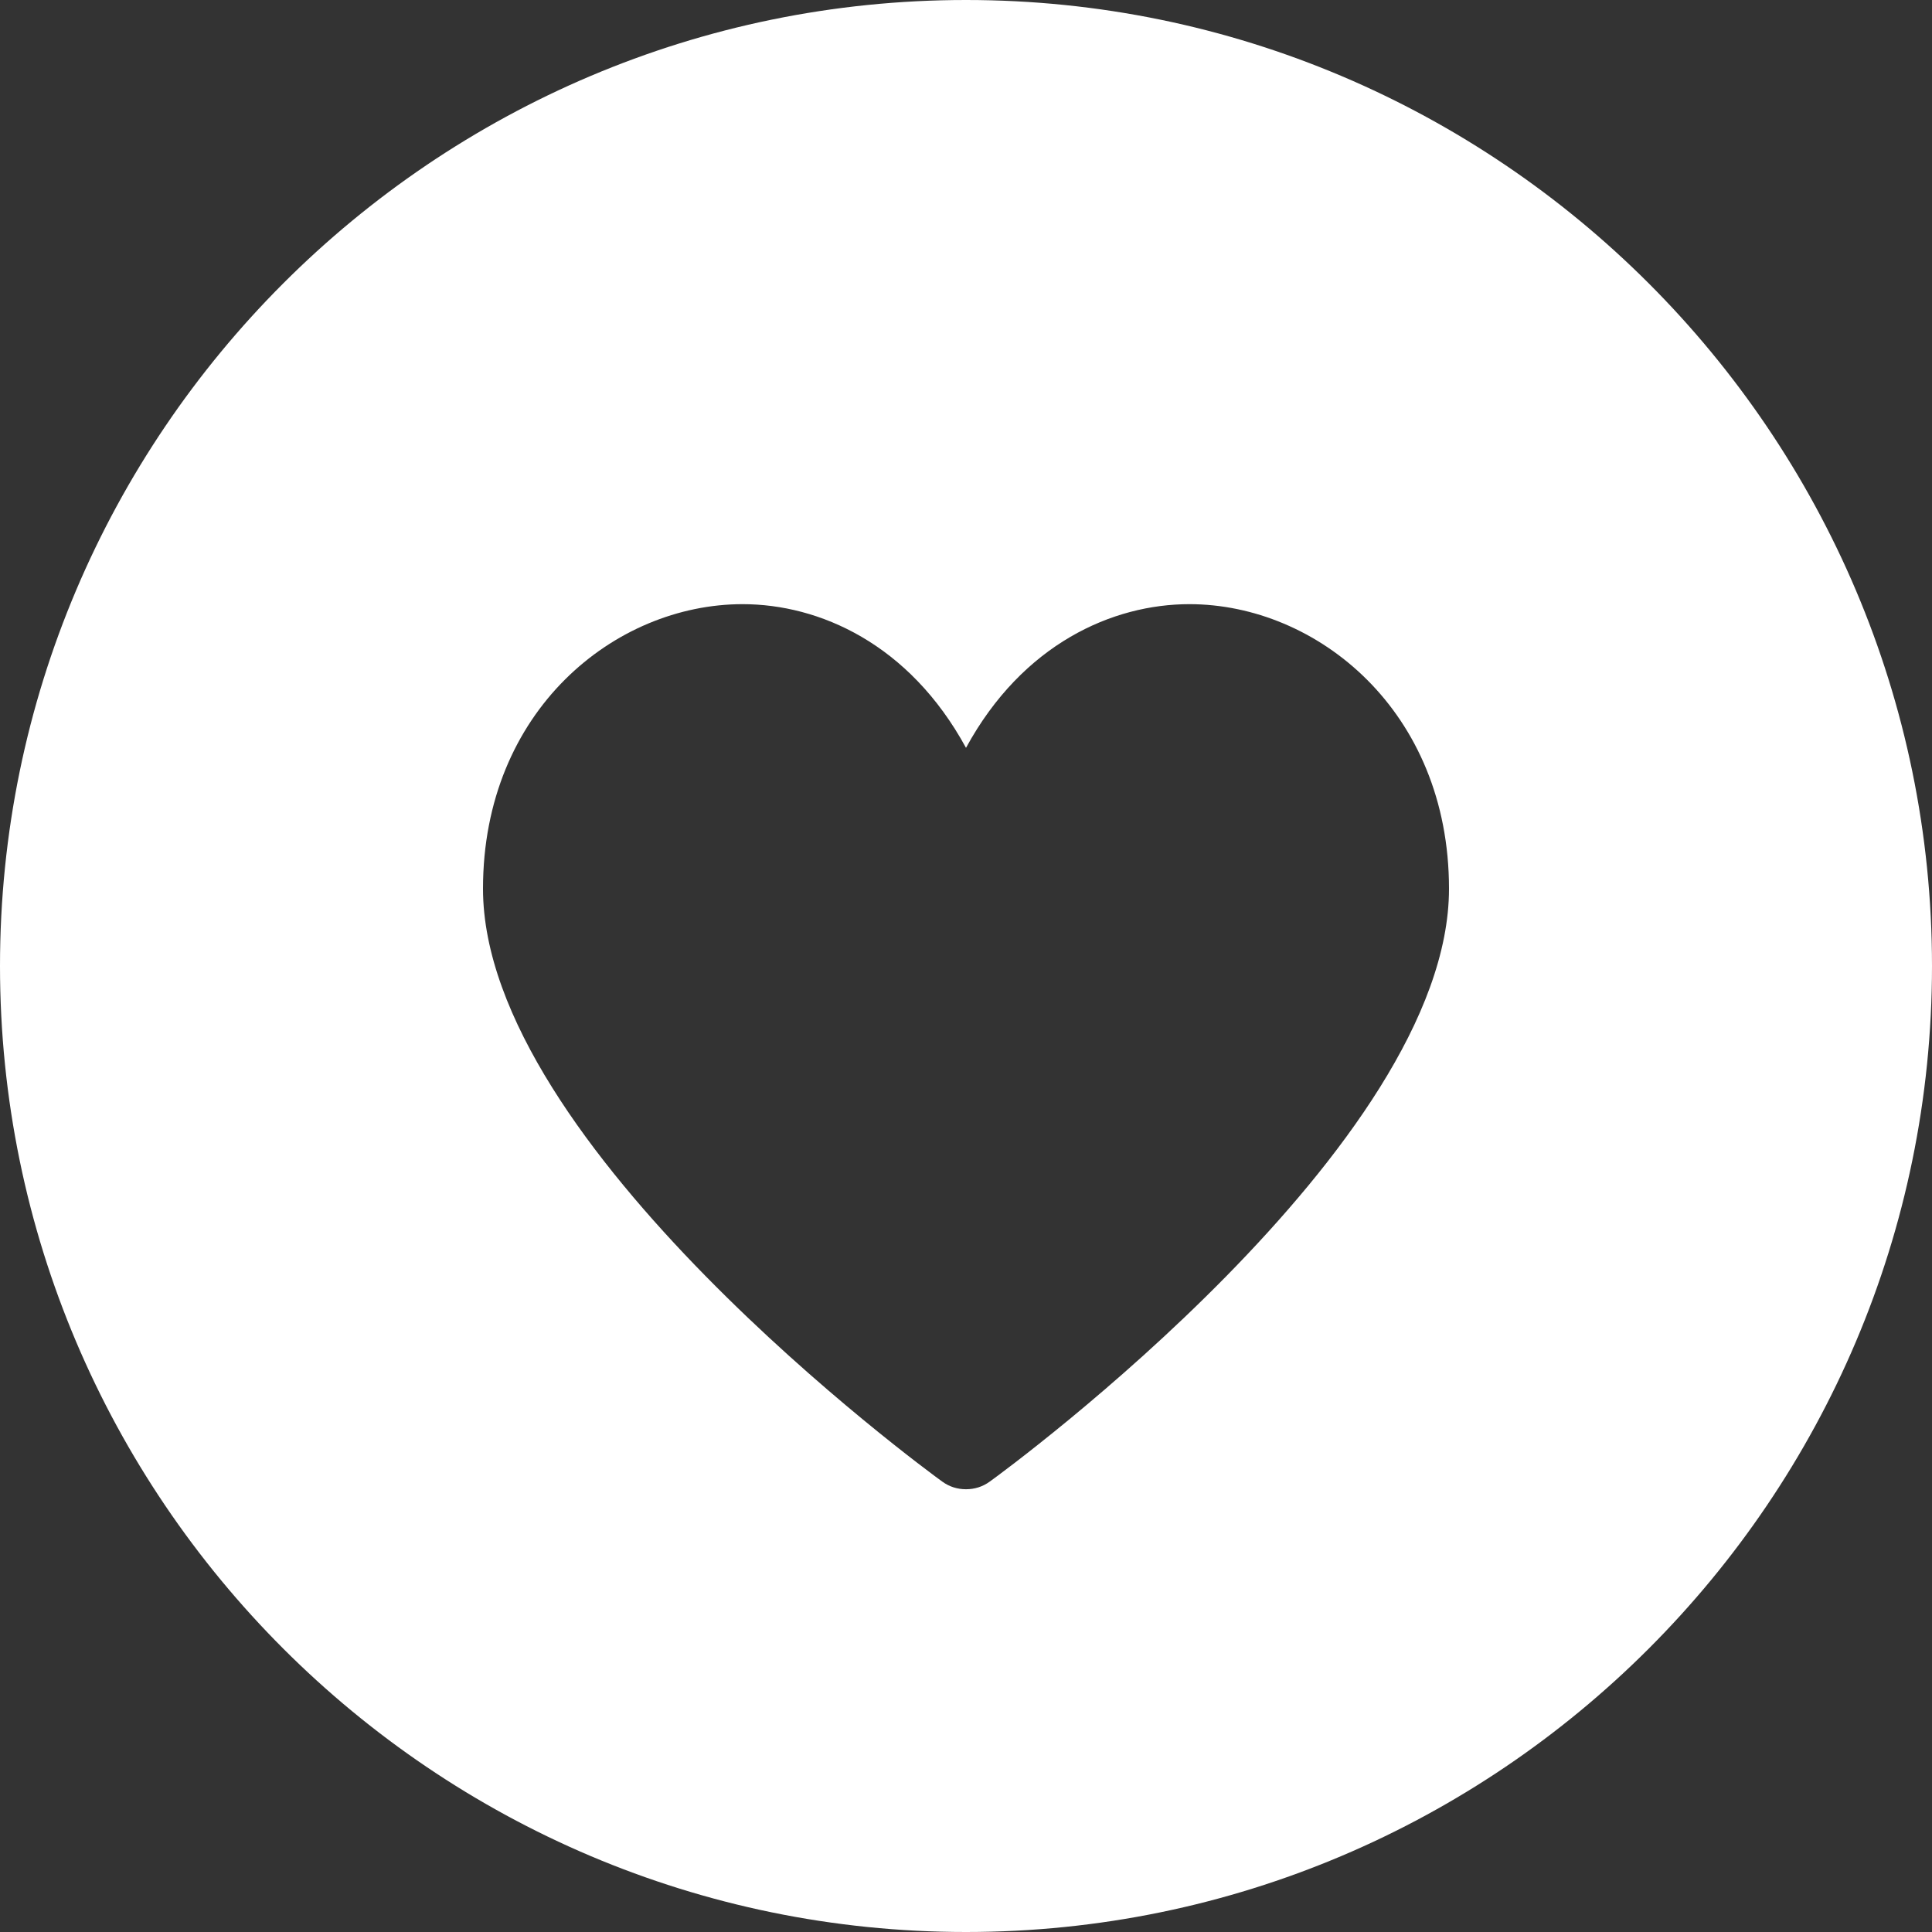
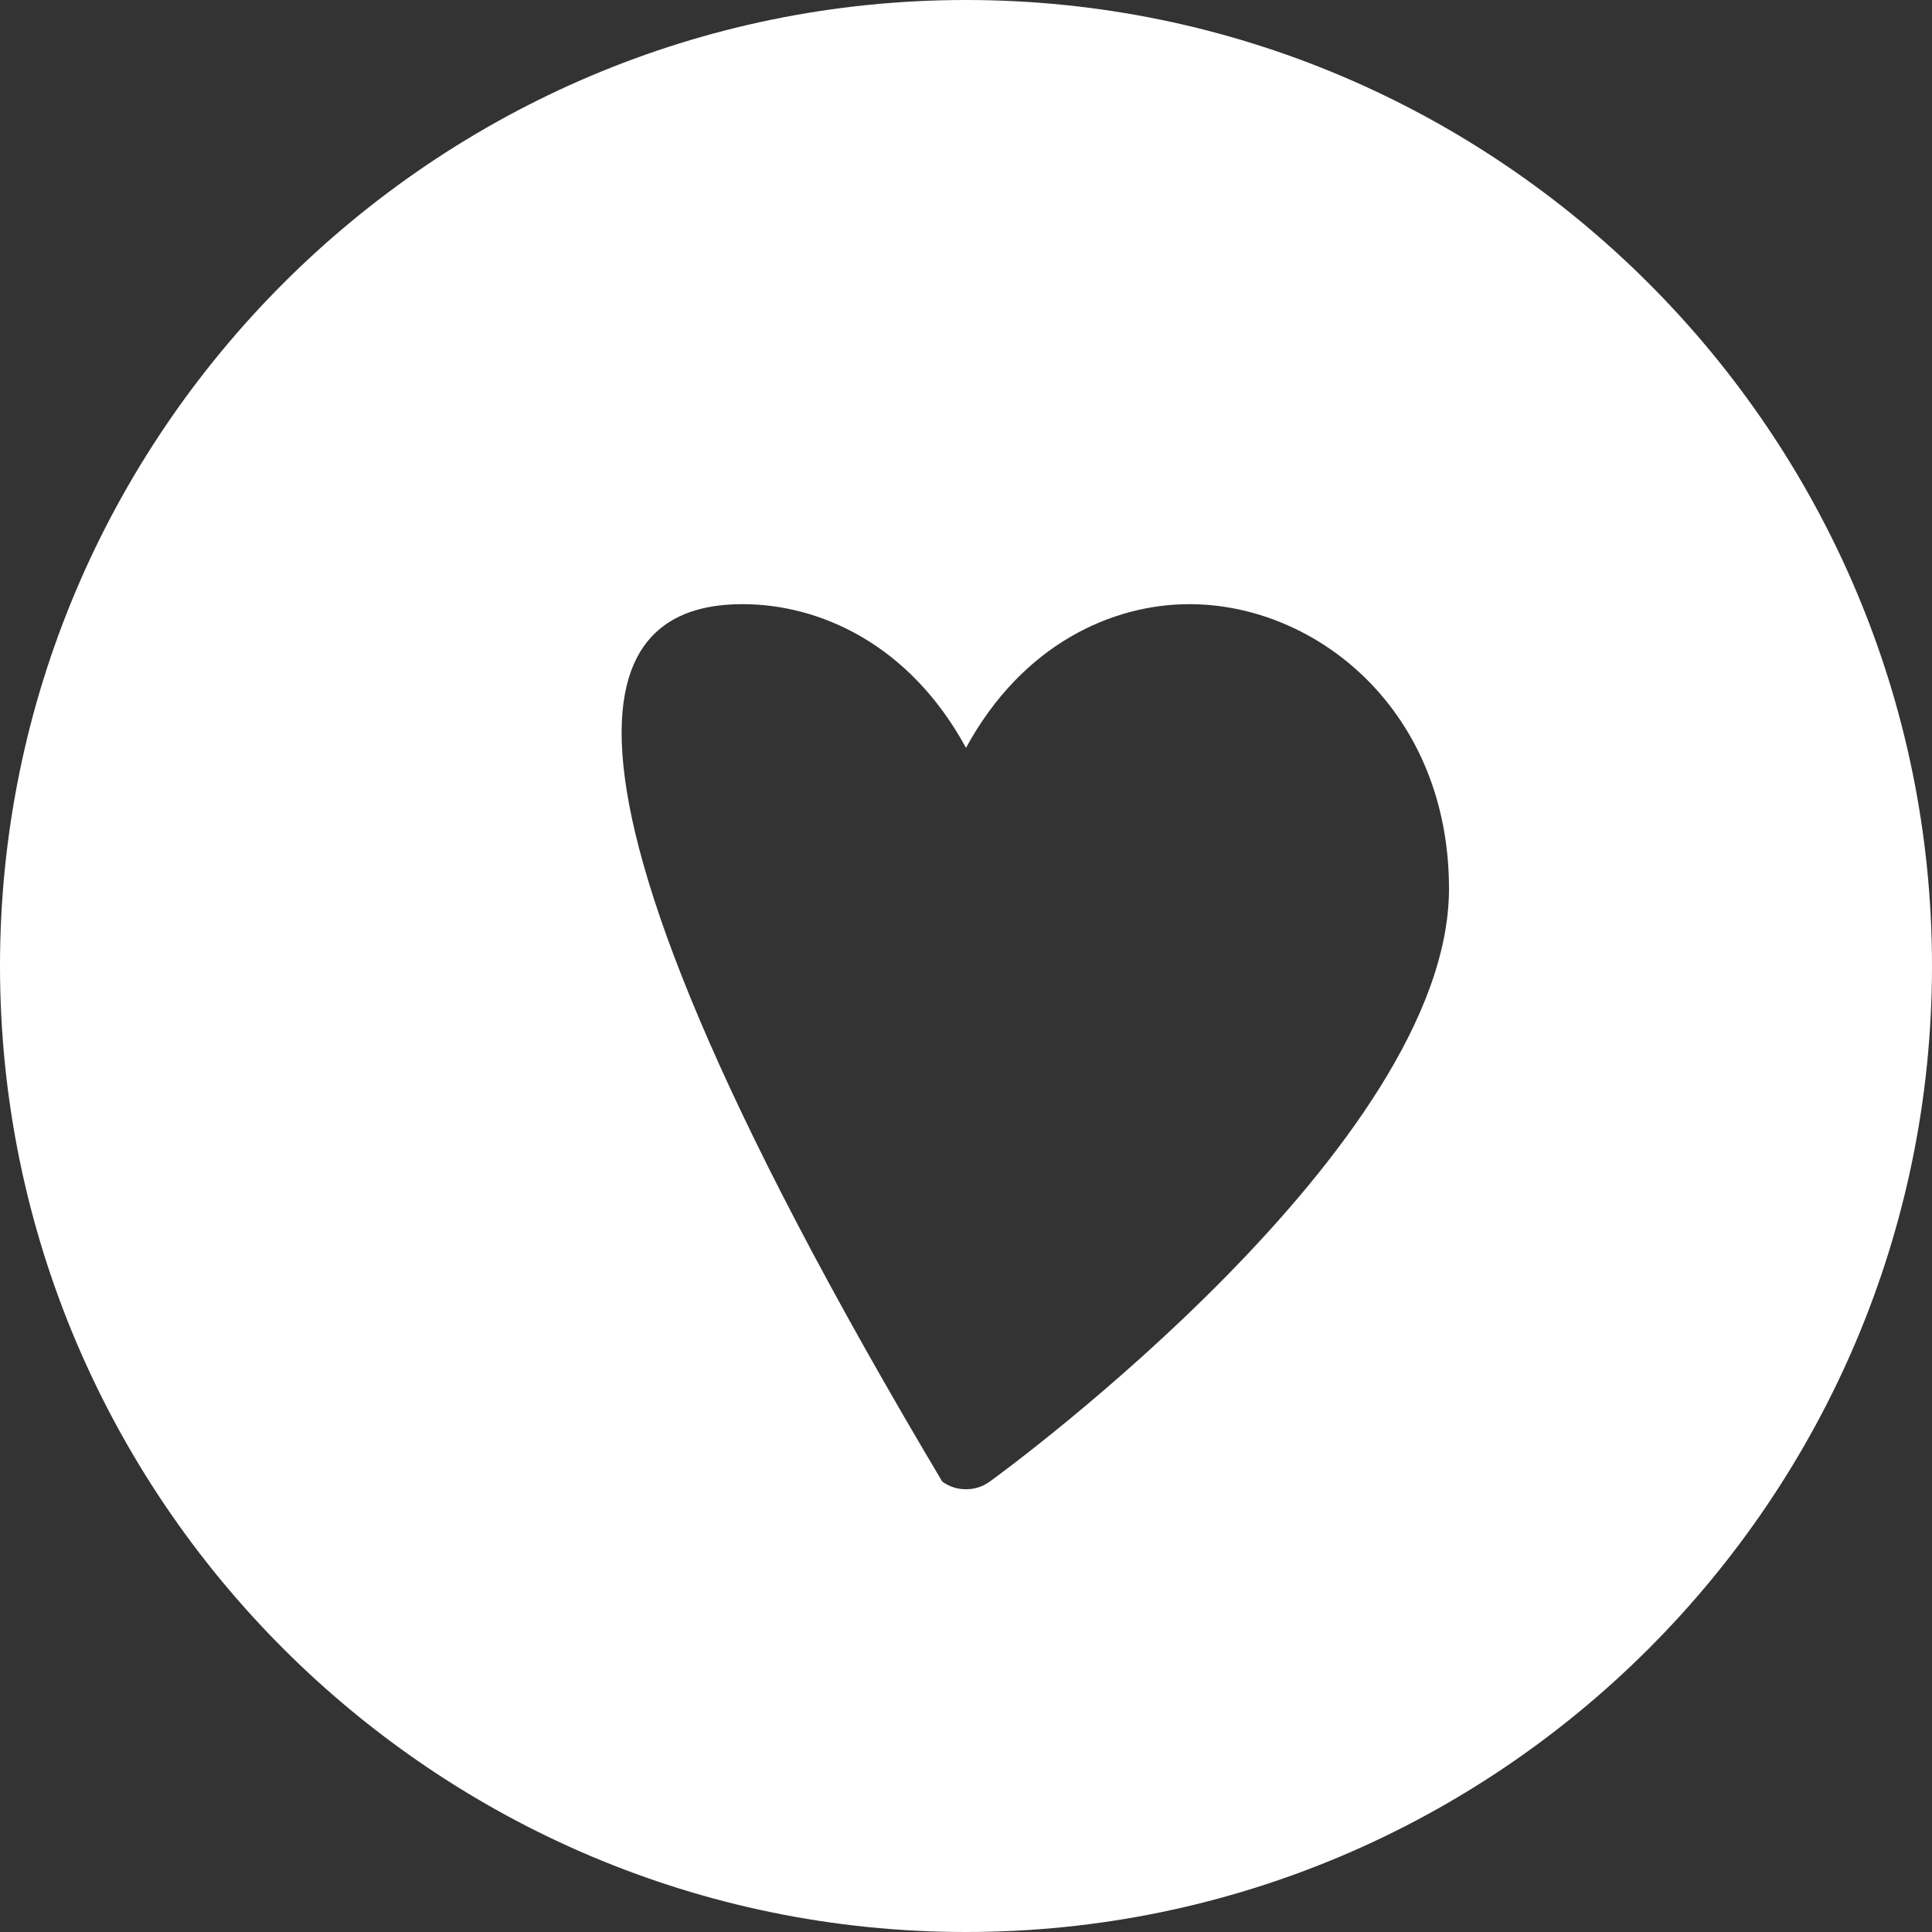
<svg xmlns="http://www.w3.org/2000/svg" width="87" height="87" viewBox="0 0 87 87" fill="none">
  <rect x="0" y="0" width="87" height="87" fill="#333333" stroke="none" />
-   <path d="M43.5 0C19.521 0 0 19.521 0 43.5C0 67.479 19.521 87 43.5 87C67.479 87 87 67.479 87 43.5C87 19.521 67.479 0 43.5 0ZM44.569 66.718C44.243 66.954 43.881 67.062 43.5 67.062C43.119 67.062 42.757 66.954 42.431 66.718C41.579 66.102 21.75 51.547 21.75 40.02C21.75 31.991 27.695 27.206 33.441 27.206C36.884 27.206 40.944 28.982 43.5 33.676C46.056 28.982 50.116 27.206 53.559 27.206C59.305 27.206 65.25 32.009 65.25 40.02C65.25 51.547 45.403 66.12 44.569 66.718Z" fill="white" />
+   <path d="M43.5 0C19.521 0 0 19.521 0 43.5C0 67.479 19.521 87 43.5 87C67.479 87 87 67.479 87 43.5C87 19.521 67.479 0 43.5 0ZM44.569 66.718C44.243 66.954 43.881 67.062 43.5 67.062C43.119 67.062 42.757 66.954 42.431 66.718C21.75 31.991 27.695 27.206 33.441 27.206C36.884 27.206 40.944 28.982 43.5 33.676C46.056 28.982 50.116 27.206 53.559 27.206C59.305 27.206 65.25 32.009 65.25 40.02C65.25 51.547 45.403 66.12 44.569 66.718Z" fill="white" />
</svg>